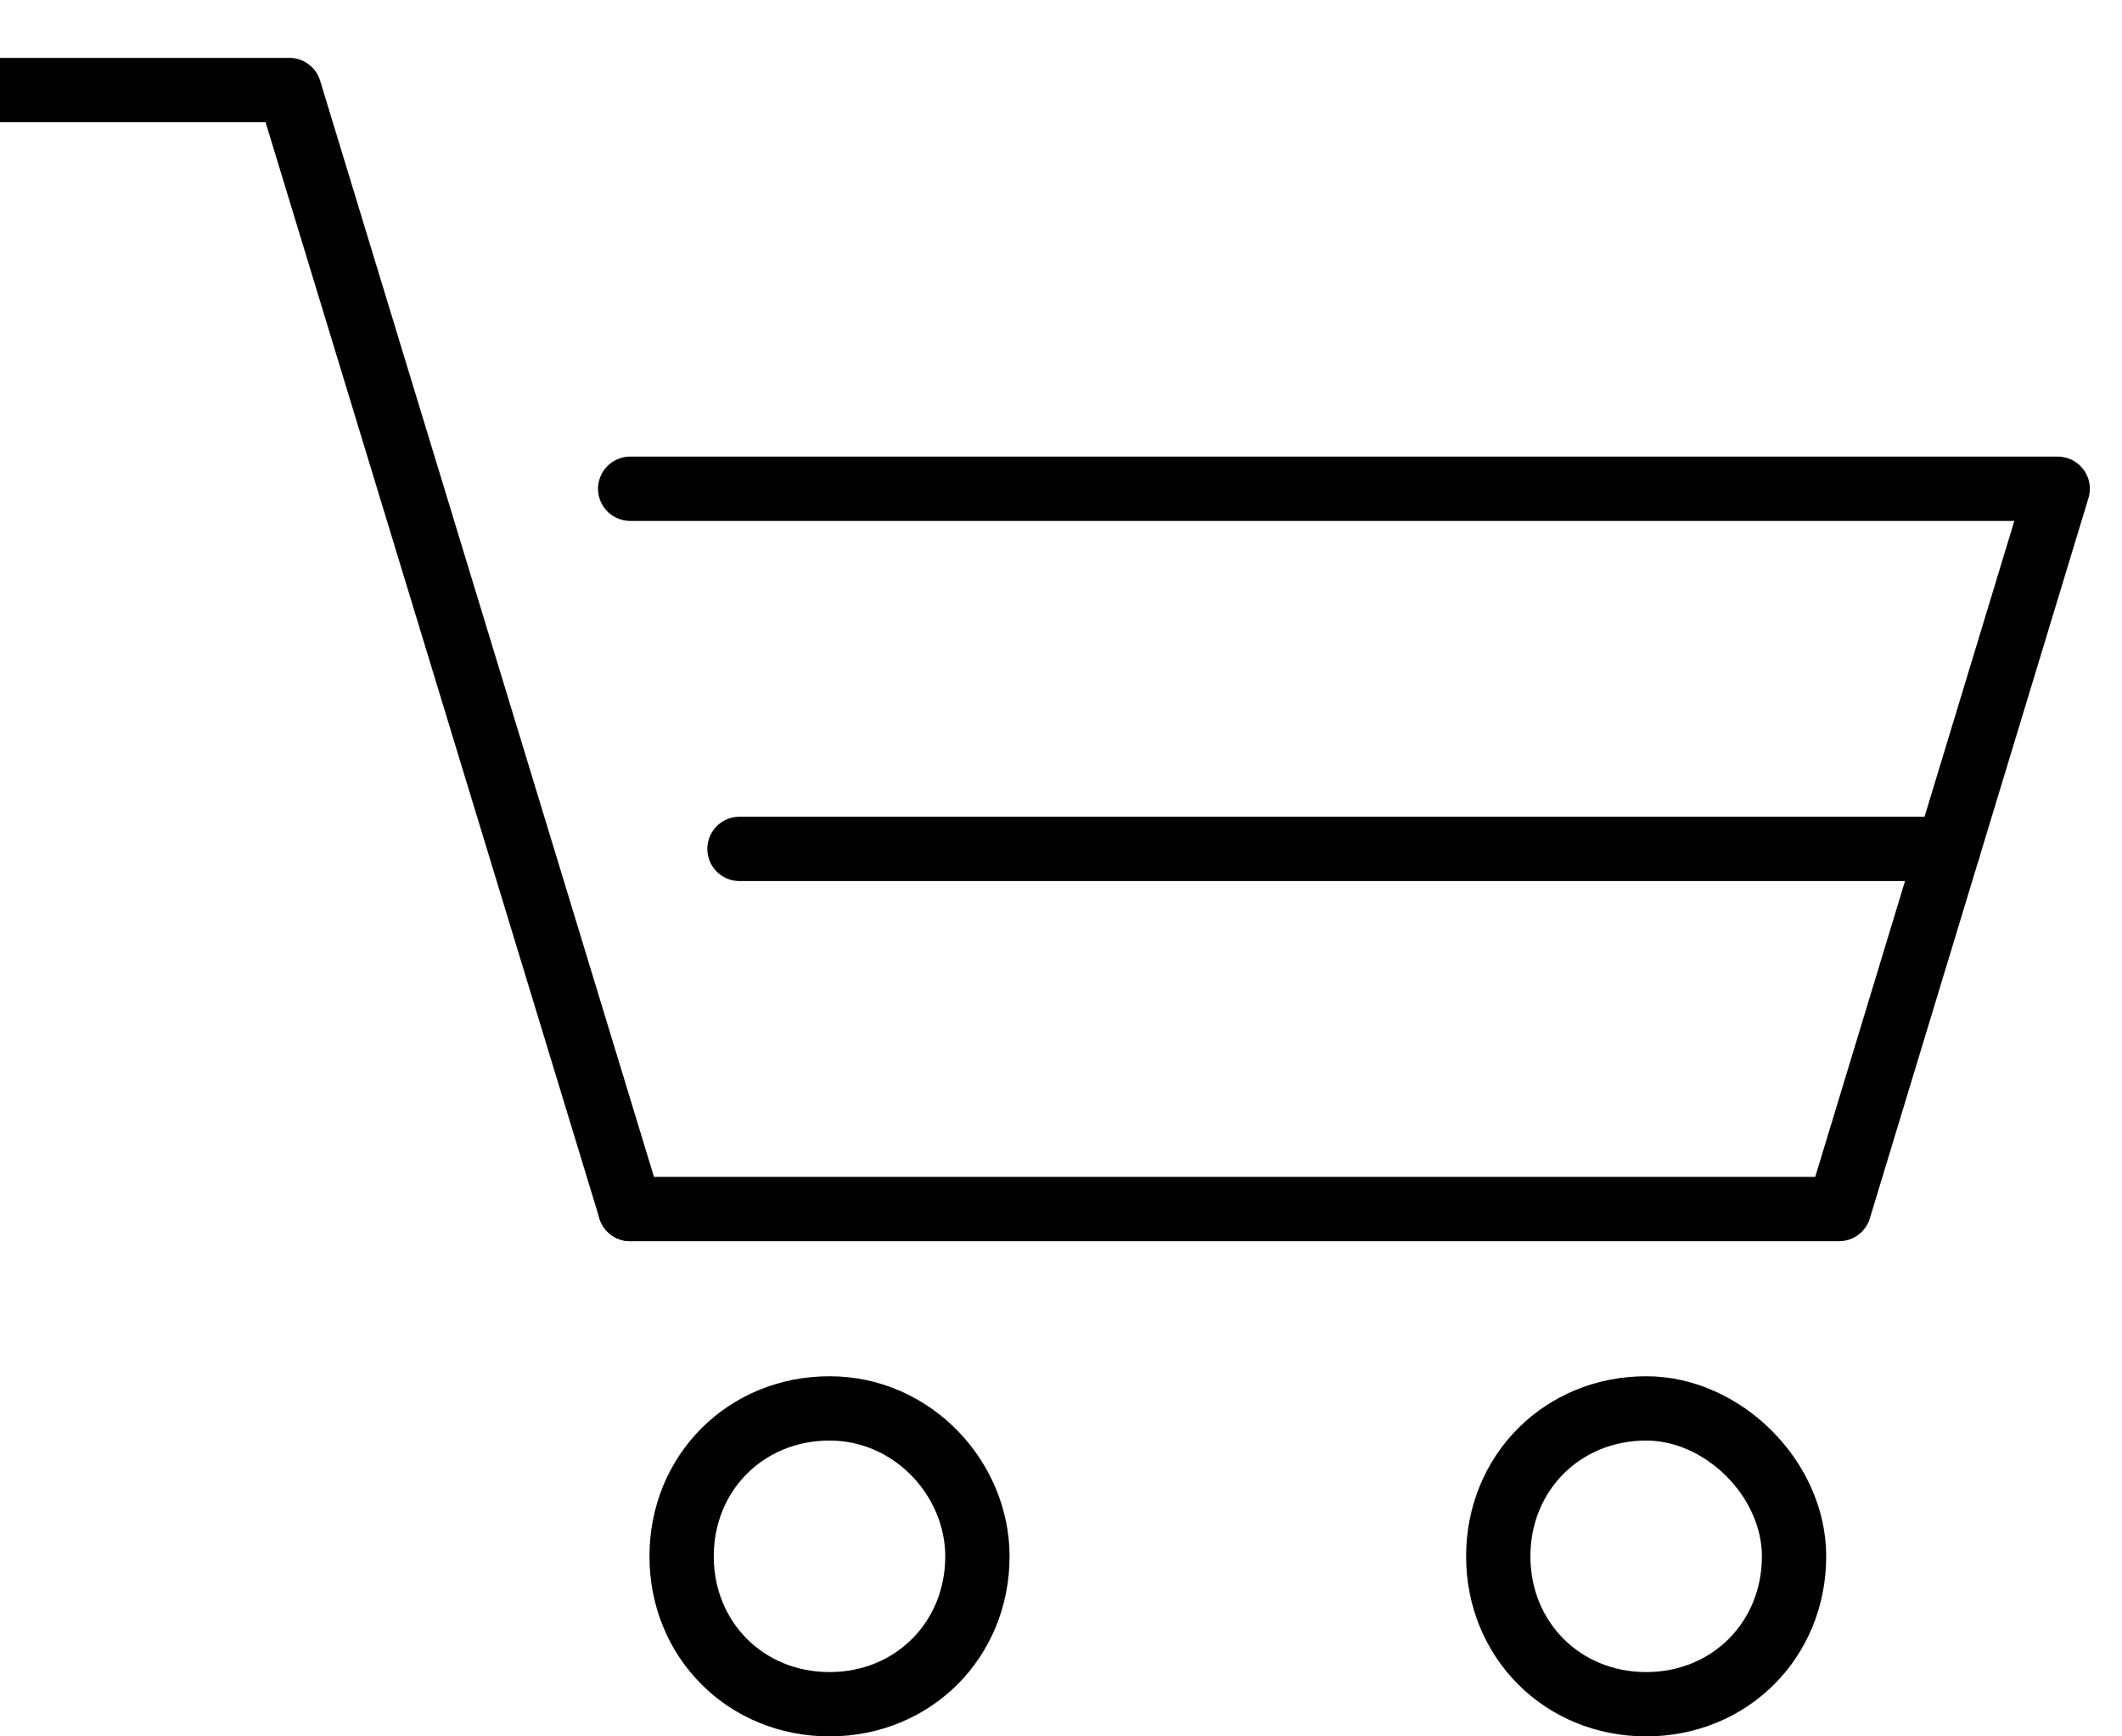
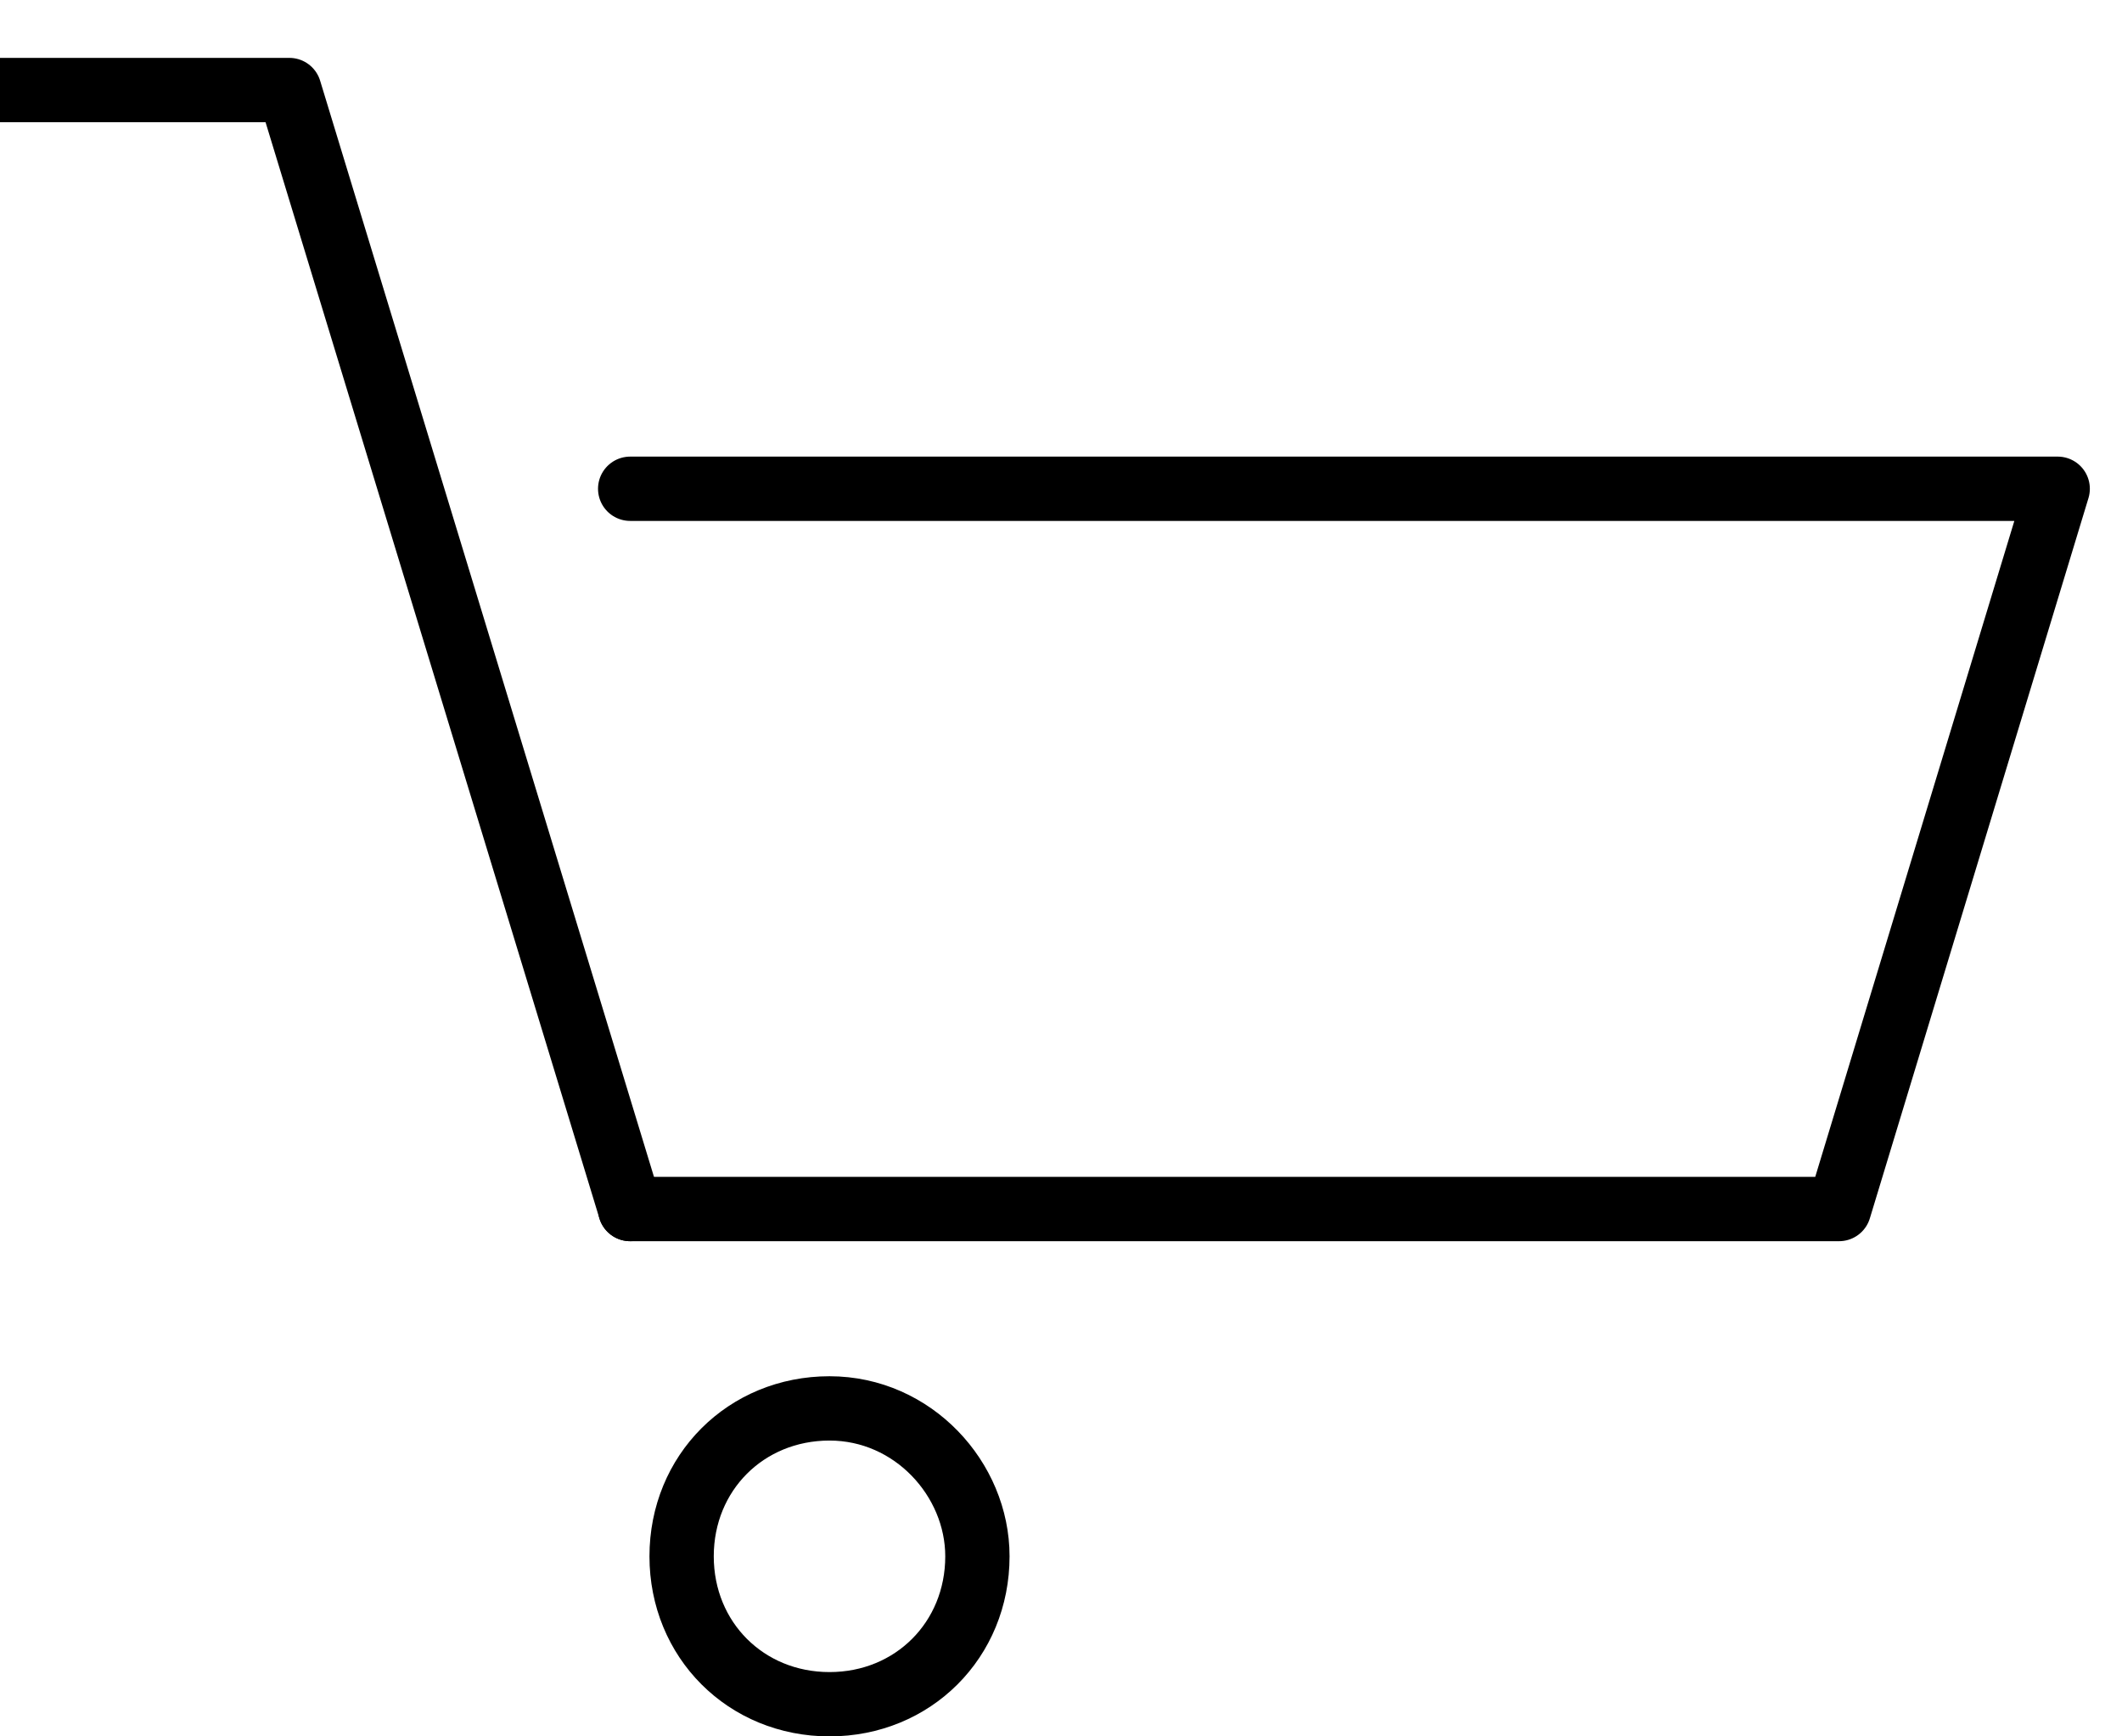
<svg xmlns="http://www.w3.org/2000/svg" width="33px" height="27px" viewBox="0 0 33 27" version="1.1">
  <title>Group</title>
  <desc>Created with Sketch.</desc>
  <defs />
  <g id="Page-1" stroke="none" stroke-width="1" fill="none" fill-rule="evenodd" stroke-linecap="round" stroke-linejoin="round">
    <g id="iconsAdobeStock_184540882-[Converted]" transform="translate(-28, -30)" stroke="#000000">
      <g id="Group" transform="translate(28, 31)">
        <polyline id="Shape" points="9.8 17.8 4.5 0.4 0 0.4" />
        <polyline id="Shape" points="9.8 17.8 28.6 17.8 32 6.6 9.8 6.6" />
-         <path d="M11.5,12.2 L30.3,12.2" id="Shape" />
        <path d="M15.2,23.2 C15.2,24.5 14.2,25.5 12.9,25.5 C11.6,25.5 10.6,24.5 10.6,23.2 C10.6,21.9 11.6,20.9 12.9,20.9 C14.2,20.9 15.2,22 15.2,23.2 Z" id="Shape" />
-         <path d="M27.9,23.2 C27.9,24.5 26.9,25.5 25.6,25.5 C24.3,25.5 23.3,24.5 23.3,23.2 C23.3,21.9 24.3,20.9 25.6,20.9 C26.8,20.9 27.9,22 27.9,23.2 Z" id="Shape" />
      </g>
    </g>
  </g>
</svg>